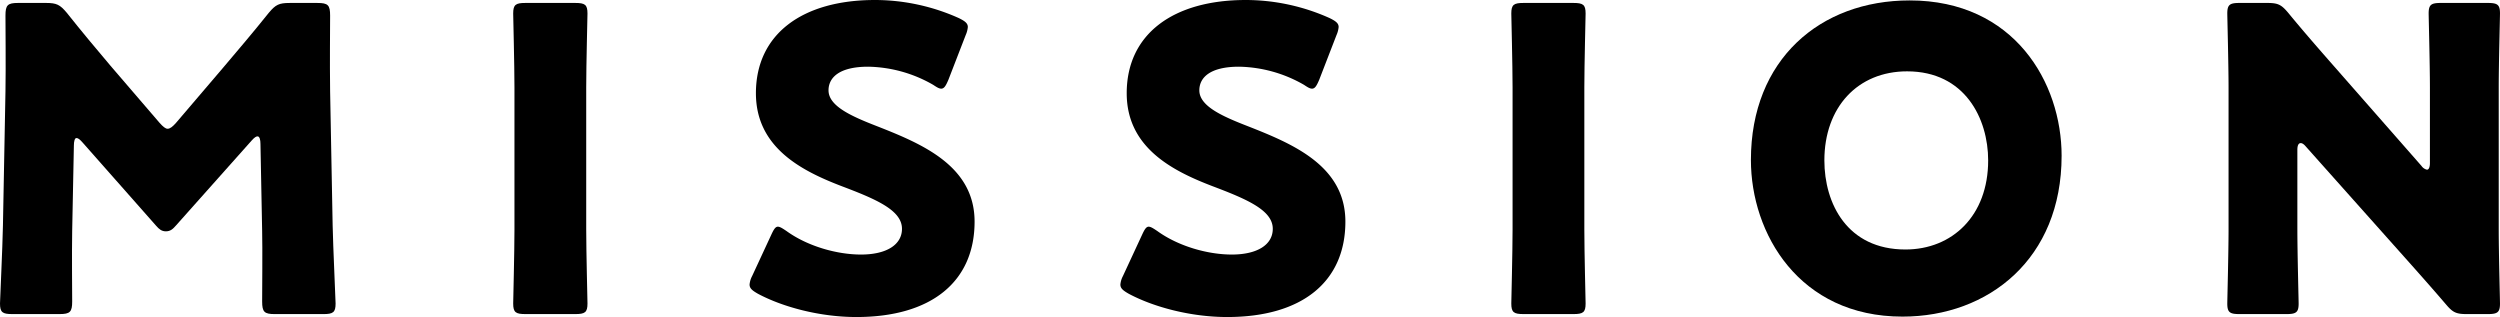
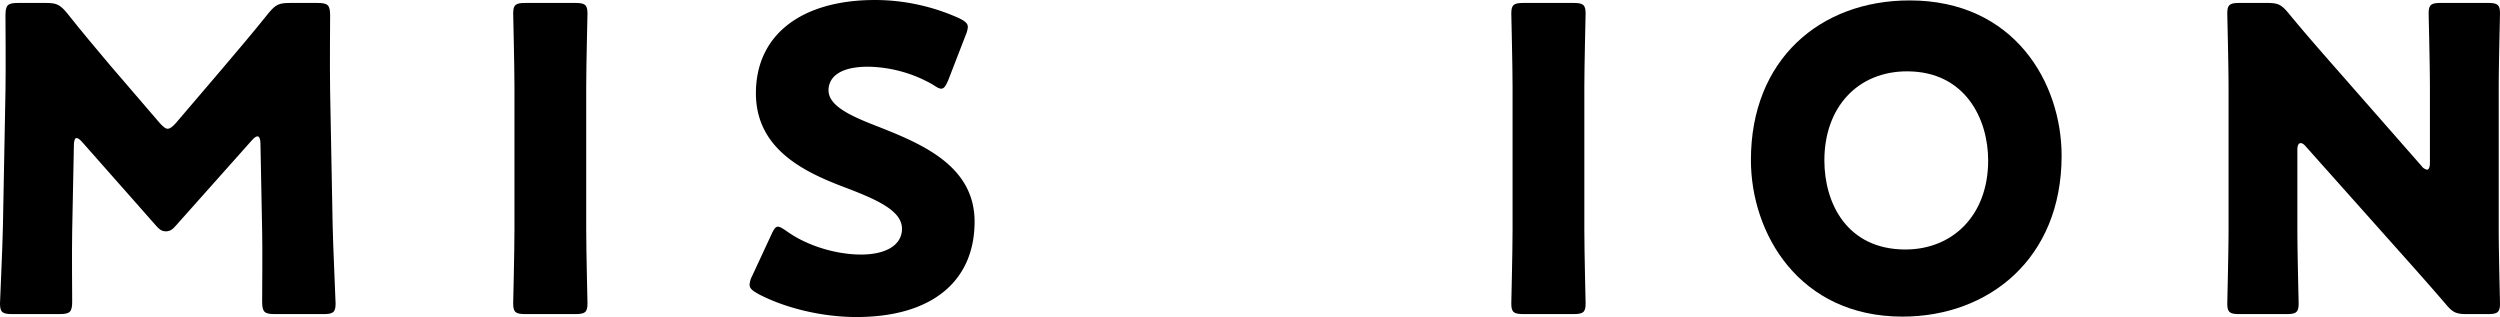
<svg xmlns="http://www.w3.org/2000/svg" width="850" height="107.79" viewBox="0 0 850 107.79">
  <g transform="translate(425 53.895)">
    <g transform="translate(-425 -53.895)">
      <path d="M24.543,79.08c-.144,7.894,0,20.525,0,23.969,0,3.588-.718,4.306-4.306,4.306H4.162c-3.3,0-4.162-.574-4.162-3.588,0-1,.861-18.946,1-26.553l.861-45.642c.144-7.894,0-22.534,0-25.692,0-3.589.718-4.306,4.306-4.306h9.473c3.588,0,4.736.575,7.033,3.3C27.7,11.191,32.725,17.22,37.6,22.961L54.254,42.337c1.149,1.291,2.01,2.009,2.728,2.009.861,0,1.722-.718,2.871-2.009L75.783,23.678c4.881-5.741,10.478-12.344,15.645-18.8,2.3-2.727,3.445-3.3,7.033-3.3h9.473c3.588,0,4.306.718,4.306,4.306,0,6.459-.144,14.5,0,25.692l.861,45.642c.144,7.32,1,25.118,1,26.553,0,3.014-.861,3.588-4.162,3.588H93.438c-3.588,0-4.306-.718-4.306-4.306,0-3.158.144-18.228,0-23.826l-.574-29.71c0-1.435-.287-2.583-1-2.583-.431,0-1,.287-2.009,1.435L59.852,77.214c-1.005,1.148-1.866,2.009-3.445,2.009-1.435,0-2.3-.718-3.3-1.866L28.132,49.083c-1.005-1.148-1.579-1.579-2.154-1.579s-.861,1.149-.861,2.584Z" transform="translate(0 -0.57)" />
      <path d="M277.695,107.355c-3.3,0-4.163-.574-4.163-3.588,0-1,.431-17.511.431-25.118V30.28c0-7.607-.431-24.114-.431-25.118,0-3.014.861-3.589,4.163-3.589h16.936c3.3,0,4.162.575,4.162,3.589,0,1-.431,17.51-.431,25.118V78.65c0,7.607.431,24.113.431,25.118,0,3.014-.861,3.588-4.162,3.588Z" transform="translate(-99.048 -0.57)" />
      <path d="M476.032,75.353c0,20.381-14.64,32.437-40.188,32.437-12.2,0-24.831-3.3-33.443-7.894-2.009-1.148-2.871-1.866-2.871-3.158a7.608,7.608,0,0,1,.861-2.871l6.459-13.922c.861-1.866,1.435-2.871,2.3-2.871.718,0,1.579.574,2.87,1.435,7.32,5.31,17.368,8.038,25.405,8.038,8.611,0,13.922-3.3,13.922-8.756,0-6.315-8.755-10.047-20.524-14.5-13.492-5.168-29.137-13.061-29.137-31.577C401.684,11.482,417.616,0,442.159,0a69.777,69.777,0,0,1,28.562,6.172c2.009,1,3.014,1.722,3.014,3.014a8.53,8.53,0,0,1-.718,2.727l-5.885,15.214c-.861,2.01-1.435,3.015-2.44,3.015-.718,0-1.435-.431-2.727-1.292a45.712,45.712,0,0,0-22.1-6.172c-9.9,0-13.492,3.731-13.492,8.037,0,5.311,7.608,8.755,16.506,12.2C458.235,48.943,476.032,56.407,476.032,75.353Z" transform="translate(-144.674)" />
-       <path d="M673.671,75.353c0,20.381-14.64,32.437-40.188,32.437-12.2,0-24.831-3.3-33.442-7.894-2.009-1.148-2.87-1.866-2.87-3.158a7.609,7.609,0,0,1,.861-2.871l6.459-13.922c.861-1.866,1.435-2.871,2.3-2.871.718,0,1.579.574,2.871,1.435,7.32,5.31,17.367,8.038,25.4,8.038,8.612,0,13.923-3.3,13.923-8.756,0-6.315-8.756-10.047-20.525-14.5-13.492-5.168-29.136-13.061-29.136-31.577C599.323,11.482,615.255,0,639.8,0a69.781,69.781,0,0,1,28.562,6.172c2.009,1,3.014,1.722,3.014,3.014a8.529,8.529,0,0,1-.718,2.727l-5.885,15.214c-.86,2.01-1.435,3.015-2.439,3.015-.718,0-1.436-.431-2.728-1.292a45.709,45.709,0,0,0-22.1-6.172c-9.9,0-13.491,3.731-13.491,8.037,0,5.311,7.607,8.755,16.506,12.2C655.873,48.943,673.671,56.407,673.671,75.353Z" transform="translate(-216.241)" />
      <path d="M809.7,107.355c-3.3,0-4.162-.574-4.162-3.588,0-1,.43-17.511.43-25.118V30.28c0-7.607-.43-24.114-.43-25.118,0-3.014.86-3.589,4.162-3.589h16.937c3.3,0,4.162.575,4.162,3.589,0,1-.431,17.51-.431,25.118V78.65c0,7.607.431,24.113.431,25.118,0,3.014-.861,3.588-4.162,3.588Z" transform="translate(-291.694 -0.57)" />
      <path d="M1038.887,53.044c0,35.022-24.83,54.684-54.11,54.684-35.165,0-51.528-28.275-51.528-53.249,0-34.16,23.539-54.254,53.967-54.254C1022.813.225,1038.887,28.213,1038.887,53.044Zm-80.663,1.579c0,14.64,7.75,30.285,27.557,30.285,15.933,0,28.132-11.483,28.132-30.285,0-14.209-7.894-30.285-27.558-30.285C969.563,24.337,958.224,36.538,958.224,54.622Z" transform="translate(-337.938 -0.081)" />
      <path d="M1210.987,78.65c0,7.607.431,24.113.431,25.118,0,3.014-.862,3.588-4.162,3.588h-15.933c-3.3,0-4.162-.574-4.162-3.588,0-1,.43-17.511.43-25.118V30.28c0-7.607-.43-24.114-.43-25.118,0-3.014.861-3.589,4.162-3.589h9.474c3.588,0,4.736.575,7.033,3.3,5.31,6.459,10.333,12.2,15.5,18.085l29.854,34.016a3.086,3.086,0,0,0,1.865,1.292c.574,0,1.005-.718,1.005-2.3V30.28c0-7.607-.431-24.114-.431-25.118,0-3.014.861-3.589,4.162-3.589h15.932c3.3,0,4.162.575,4.162,3.589,0,1-.431,17.51-.431,25.118V78.65c0,7.607.431,24.113.431,25.118,0,3.014-.861,3.588-4.162,3.588h-7.176c-3.589,0-4.737-.574-7.033-3.3-5.168-6.029-9.9-11.339-15.789-17.941l-31.863-35.739c-.718-.861-1.291-1.149-1.722-1.149-.718,0-1.149.718-1.149,2.3Z" transform="translate(-429.882 -0.57)" />
    </g>
  </g>
</svg>